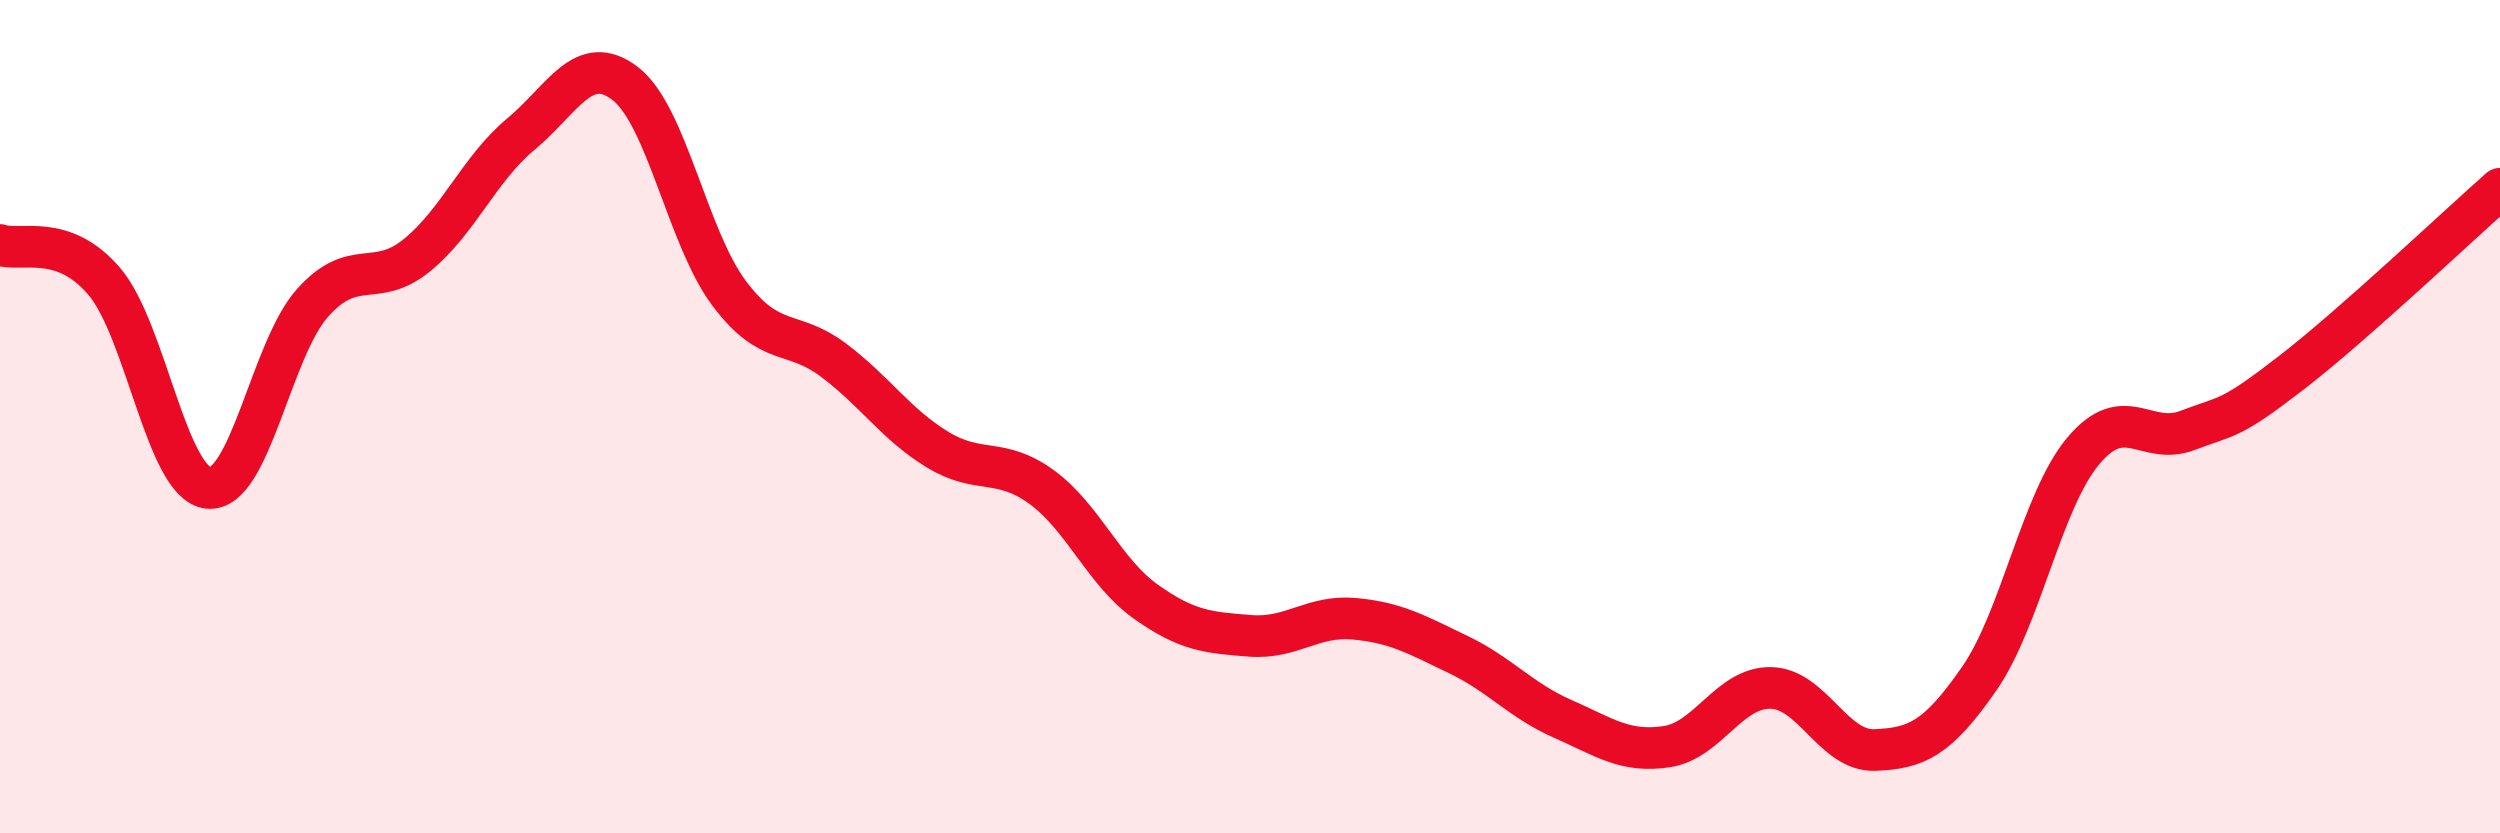
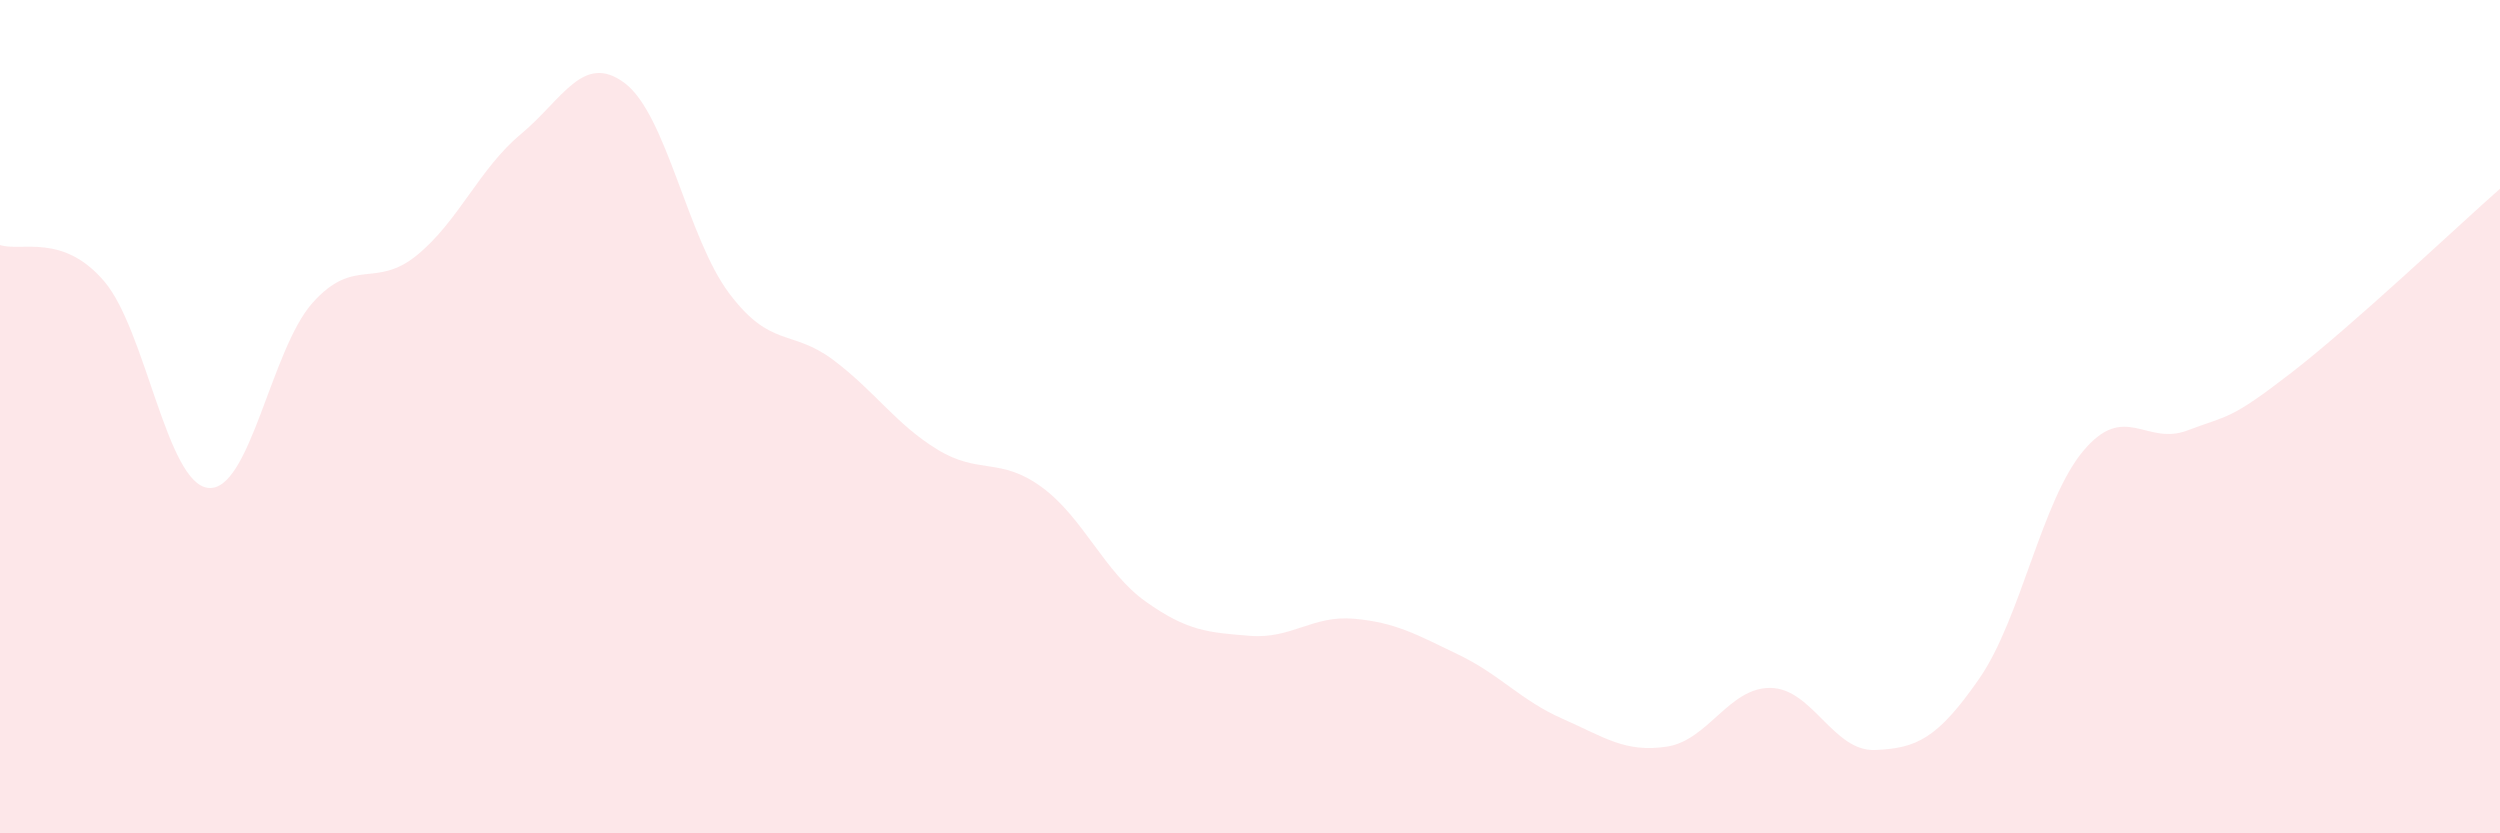
<svg xmlns="http://www.w3.org/2000/svg" width="60" height="20" viewBox="0 0 60 20">
  <path d="M 0,5.88 C 0.5,6.05 1.5,5.58 2.5,6.75 C 3.5,7.92 4,11.61 5,11.71 C 6,11.81 6.5,8.39 7.5,7.27 C 8.5,6.15 9,6.94 10,6.13 C 11,5.32 11.5,4.05 12.5,3.22 C 13.5,2.39 14,1.24 15,2 C 16,2.76 16.5,5.71 17.5,7.04 C 18.5,8.37 19,7.89 20,8.64 C 21,9.39 21.5,10.18 22.5,10.79 C 23.5,11.4 24,10.96 25,11.69 C 26,12.42 26.5,13.73 27.5,14.44 C 28.5,15.15 29,15.18 30,15.26 C 31,15.34 31.5,14.76 32.5,14.85 C 33.5,14.94 34,15.23 35,15.71 C 36,16.19 36.5,16.81 37.5,17.25 C 38.5,17.69 39,18.07 40,17.92 C 41,17.77 41.5,16.49 42.5,16.51 C 43.5,16.53 44,18.04 45,18 C 46,17.96 46.5,17.73 47.5,16.29 C 48.5,14.85 49,12.01 50,10.82 C 51,9.63 51.5,10.71 52.5,10.33 C 53.5,9.95 53.5,10.1 55,8.94 C 56.5,7.78 59,5.41 60,4.53L60 20L0 20Z" fill="#EB0A25" opacity="0.1" stroke-linecap="round" stroke-linejoin="round" />
-   <path d="M 0,5.88 C 0.5,6.05 1.5,5.58 2.5,6.75 C 3.5,7.92 4,11.61 5,11.71 C 6,11.81 6.5,8.39 7.5,7.27 C 8.5,6.15 9,6.94 10,6.13 C 11,5.32 11.5,4.05 12.5,3.22 C 13.5,2.39 14,1.24 15,2 C 16,2.76 16.5,5.71 17.5,7.04 C 18.5,8.37 19,7.89 20,8.64 C 21,9.39 21.5,10.18 22.5,10.79 C 23.5,11.4 24,10.96 25,11.69 C 26,12.42 26.5,13.73 27.5,14.44 C 28.5,15.15 29,15.18 30,15.26 C 31,15.34 31.5,14.76 32.5,14.85 C 33.5,14.94 34,15.23 35,15.71 C 36,16.19 36.5,16.81 37.5,17.25 C 38.5,17.69 39,18.07 40,17.92 C 41,17.77 41.5,16.49 42.5,16.51 C 43.5,16.53 44,18.04 45,18 C 46,17.96 46.5,17.73 47.5,16.29 C 48.5,14.85 49,12.01 50,10.82 C 51,9.63 51.5,10.71 52.5,10.33 C 53.5,9.95 53.5,10.1 55,8.94 C 56.5,7.78 59,5.41 60,4.53" stroke="#EB0A25" stroke-width="1" fill="none" stroke-linecap="round" stroke-linejoin="round" />
</svg>